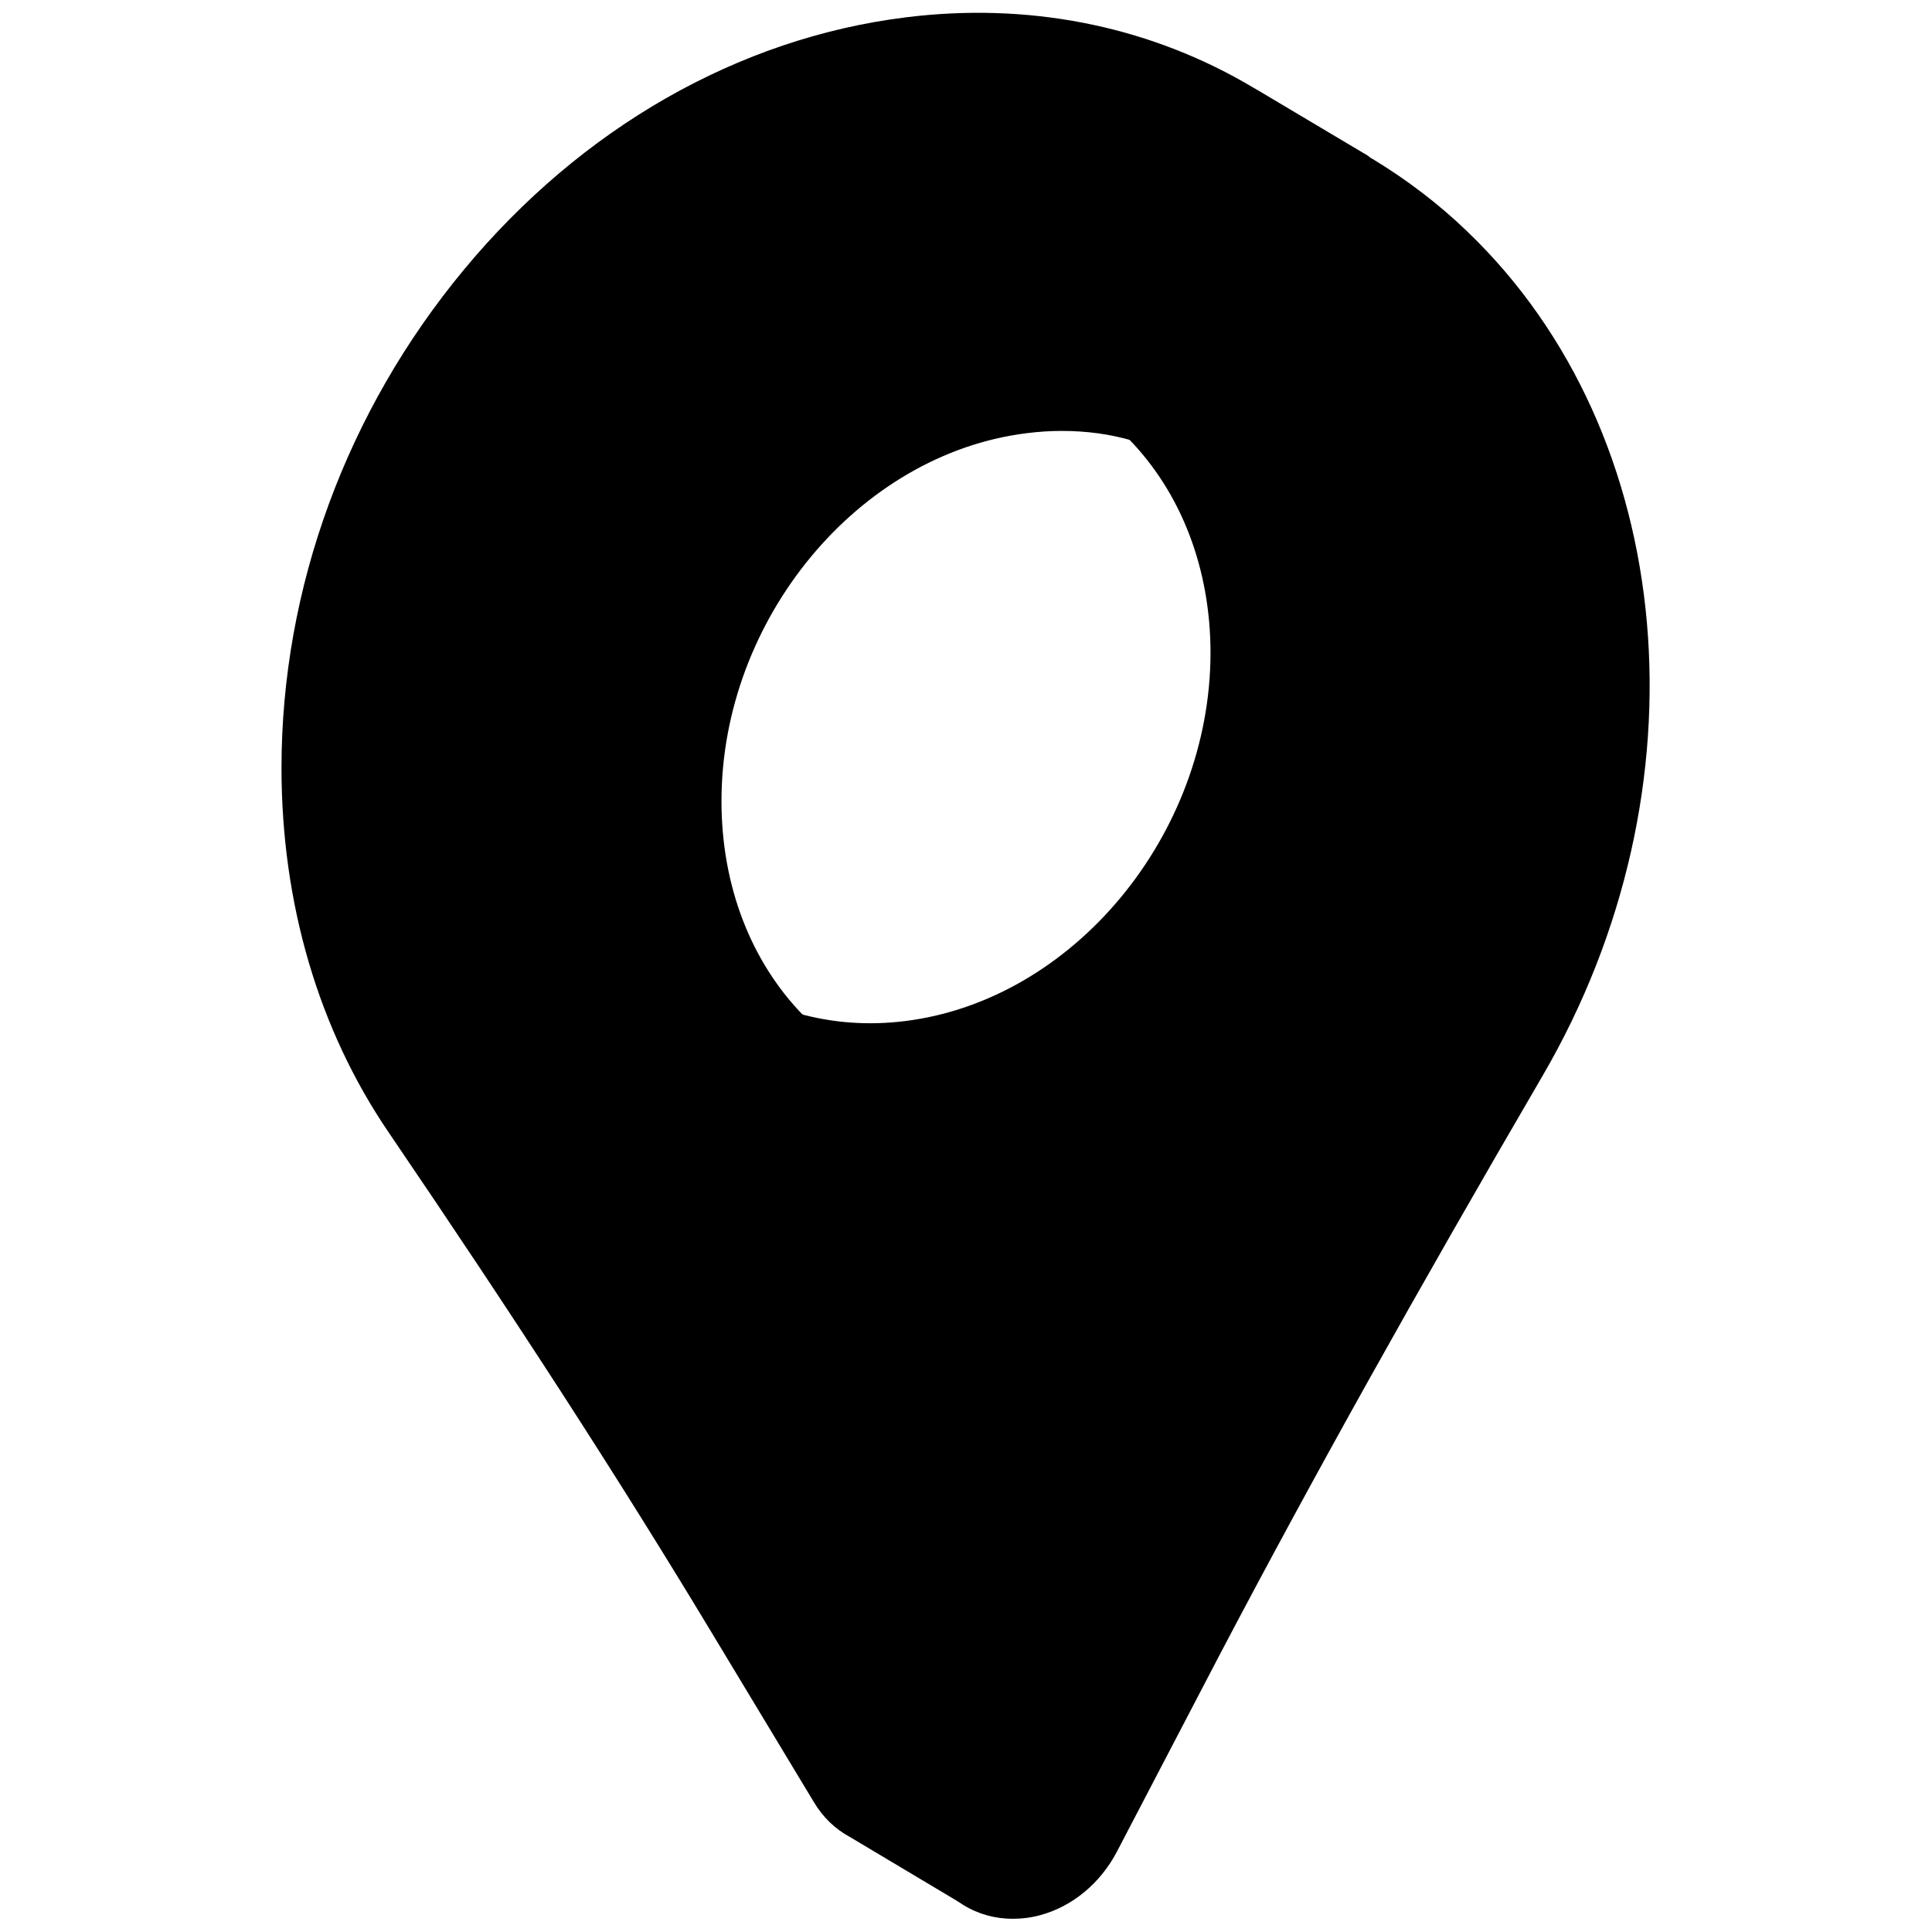
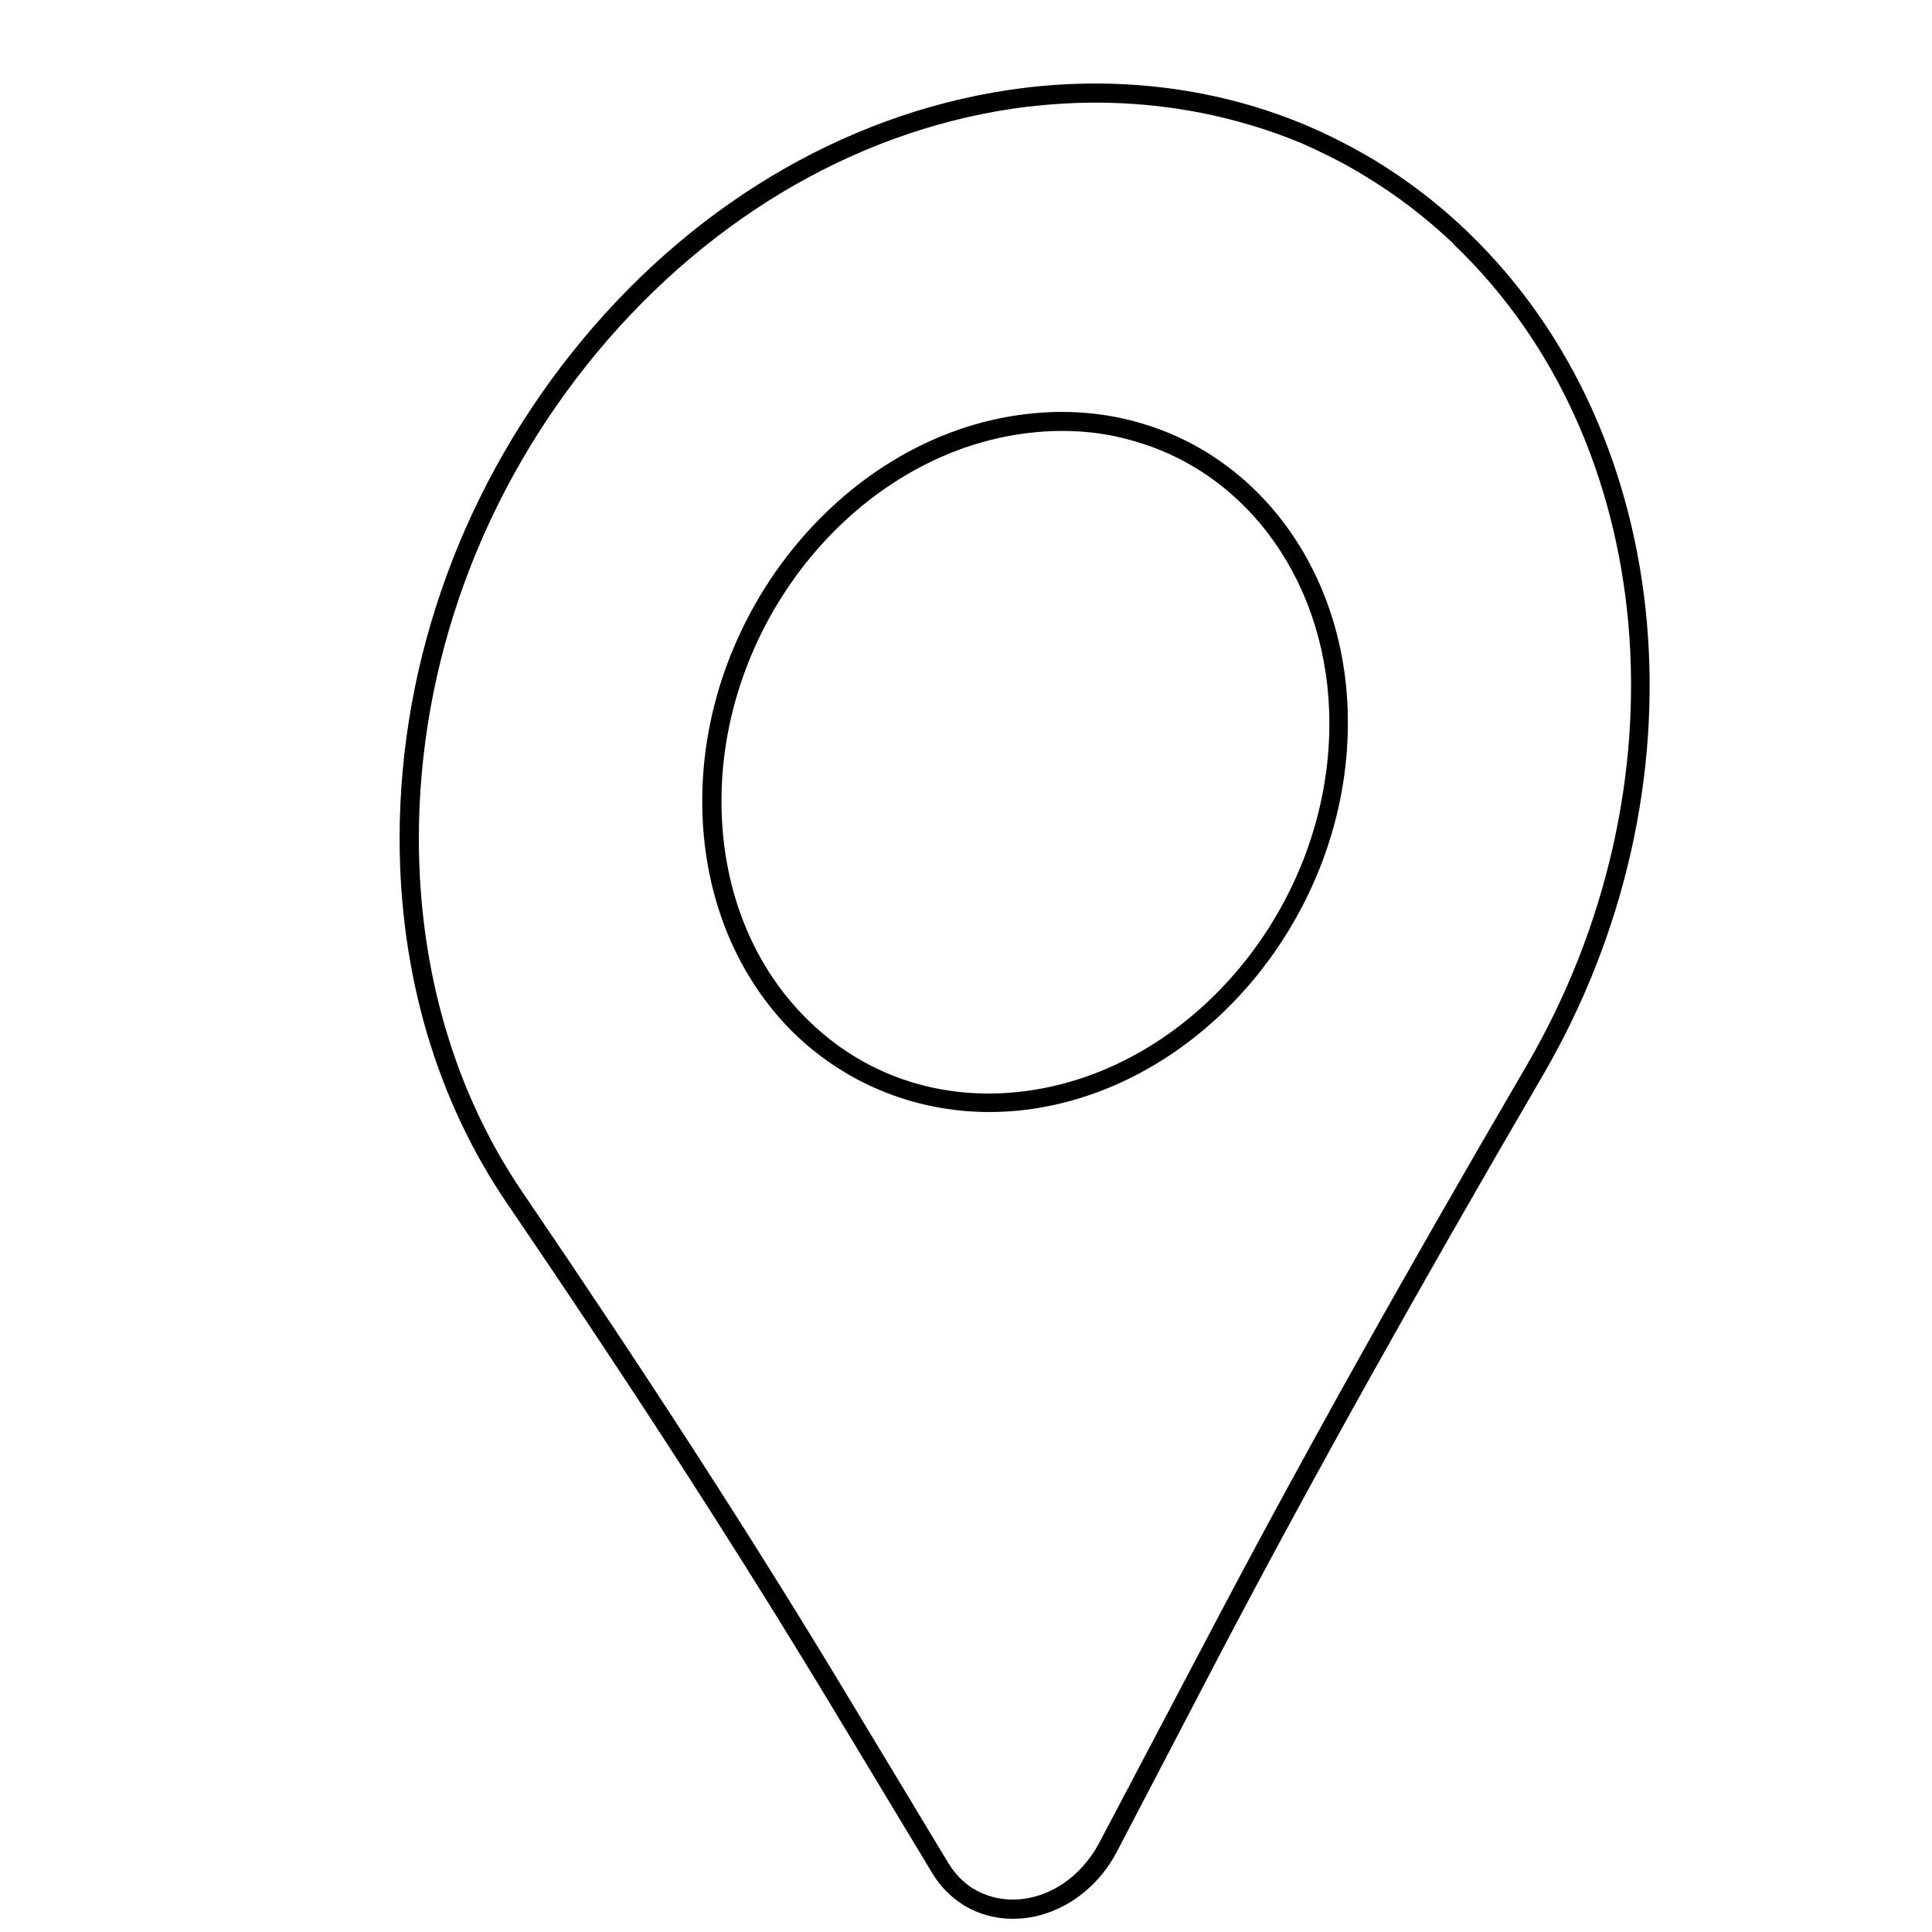
<svg xmlns="http://www.w3.org/2000/svg" id="_3D" viewBox="0 0 512 512" data-name=" 3D">
  <g>
-     <path d="m387.1 63.1c-7.5-7.2-15.5-13.3-24-18.4l-1.8-1.1h-.1c-5-2.9-10.2-5.5-15.4-7.8-23.2-9.9-48.6-13.1-74-9.9-41.8 5.1-83.5 27.5-115.4 65.9-31.9 38.3-47.8 85.4-47.9 130.5 0 34.5 9.3 67.8 27.9 95.2 29.4 43.2 58.1 86.9 85.2 132l22.2 36.9 5.2 8.7c2 3.2 4.4 5.7 7.2 7.5l.3.2c11.7 7.2 28.9 2.2 37-13.3l27.5-52.4c27.2-51.8 56-102.7 85.4-153.2 43.4-73.9 36.9-167.1-19.3-220.8zm-115.5 228.5c-23.9 3-45.4-5.2-60.5-20.7-14-14.3-22.5-34.9-22.5-58.6 0-49.5 37.2-94.3 83.1-100 10.2-1.3 20-.5 29.1 2 31.5 8.8 53.9 38.8 53.9 77.3 0 49.5-37.2 94.3-83.1 100z" fill="hsl(116, 61.5%, 58.5%)" />
    <path d="m268.4 508.5c-4.6 0-9.1-1.2-13-3.6l-.3-.2c-3.3-2.1-6-4.9-8.1-8.4l-27.5-45.6c-24.3-40.2-51.3-82.1-85.2-131.9-18.6-27.3-28.4-60.7-28.4-96.6 0-47.6 17.2-94.5 48.4-132.1s72.8-61.3 117-66.8c26.1-3.2 52.1.2 75.3 10.1 5.4 2.3 10.7 5 15.7 7.9l1.9 1.1c8.7 5.3 17 11.6 24.5 18.8.1.1.2.2.3.3 55.8 53.6 64.1 147.6 19.8 223.6-33.7 57.8-60.9 106.5-85.4 153.1l-27.4 52.5c-4.4 8.4-11.8 14.5-20.2 16.8-2.5.7-5 1-7.4 1zm22-481.3c-6.1 0-12.2.4-18.3 1.1-42.9 5.3-83.3 28.4-113.8 65-30.5 36.7-47.3 82.4-47.3 128.9 0 34.9 9.5 67.4 27.5 93.8 33.9 49.8 61 91.8 85.3 132.1l27.5 45.6c1.7 2.8 3.9 5.1 6.4 6.7l.2.1c4.8 2.9 10.6 3.7 16.4 2.1 7.1-1.9 13.3-7.2 17.1-14.4l27.6-52.4c24.5-46.7 51.7-95.4 85.5-153.3 43.3-74.2 35.2-165.7-19.2-217.7-.1-.1-.2-.2-.2-.3-7.2-6.8-15-12.8-23.3-17.8l-1.8-1.1c-4.9-2.9-10-5.4-15.2-7.7-16.9-7-35.4-10.7-54.4-10.7zm-28.2 267.5c-20 0-38.9-7.8-52.9-22-15-15.4-23.2-36.8-23.2-60.4 0-50.7 38.3-96.7 85.3-102.5 10.4-1.3 20.5-.6 30.1 2.1 33.4 9.3 55.8 41.4 55.7 79.7 0 50.7-38.3 96.6-85.3 102.5-3.2.4-6.5.6-9.7.6zm19.2-180.5c-3.1 0-6.2.2-9.3.6-44.6 5.5-80.9 49.3-80.9 97.5 0 22.3 7.7 42.5 21.8 56.9 15.3 15.7 36.1 22.8 58.4 20 44.6-5.6 80.9-49.3 80.9-97.5 0-36.1-20.9-66.2-52.1-74.9-6.1-1.8-12.4-2.6-18.8-2.6z" />
  </g>
  <g>
-     <path d="m354.8 191.6c0 49.5-37.2 94.3-83.1 100-23.9 3-45.4-5.2-60.5-20.7 9.1 2.5 18.9 3.3 29.1 2 45.9-5.7 83.1-50.5 83.1-100 0-23.8-8.5-44.3-22.5-58.6 31.5 8.8 53.9 38.8 53.9 77.3z" fill="hsl(118, 25.5%, 38.9%)" />
-     <path d="m262.2 294.7c-20.1 0-38.9-7.8-52.9-22-.8-.8-.9-2-.4-3s1.7-1.4 2.8-1.1c9 2.5 18.4 3.2 28.1 2 44.6-5.5 80.9-49.3 81-97.5 0-22.3-7.7-42.5-21.8-56.9-.8-.8-.9-2.1-.4-3 .6-1 1.7-1.4 2.8-1.1 33.4 9.3 55.8 41.4 55.8 79.7 0 50.7-38.3 96.6-85.3 102.5-3.2.2-6.4.4-9.7.4zm-42.5-19.4c14.4 11.4 32.4 16.2 51.6 13.9 44.6-5.6 80.9-49.3 80.9-97.5 0-32.6-17.1-60.3-43.4-71.8 11 14.5 17 33.1 17 53.1 0 50.7-38.3 96.7-85.3 102.5-7 .8-14 .8-20.8-.2z" />
-   </g>
+     </g>
  <g>
-     <path d="m361.2 43.5c-5-2.9-10.2-5.5-15.4-7.8-23.2-9.9-48.6-13.1-74-9.9-41.8 5.2-83.5 27.6-115.4 65.9s-47.8 85.4-47.9 130.5c0 34.5 9.3 67.8 27.9 95.2 29.4 43.2 58.1 86.9 85.2 132l22.2 36.9 5.2 8.7c2 3.2 4.4 5.7 7.2 7.5l-30.1-17.9c-3.4-1.8-6.3-4.6-8.6-8.3l-27.5-45.6c-27.1-45-55.8-88.8-85.2-132-18.7-27.4-28-60.7-27.9-95.2 0-45.1 16-92.1 47.9-130.5s73.6-60.7 115.4-65.9c30.7-3.8 61.4 1.7 88.2 16.9l.4.2 3.4 2 .4.2z" fill="hsl(118, 25.5%, 38.9%)" />
-     <path d="m256.5 505.1c-.4 0-.9-.1-1.3-.4l-30-17.9c-3.9-2.1-7.1-5.2-9.5-9.2l-27.5-45.6c-24.3-40.3-51.4-82.2-85.2-131.9-18.6-27.3-28.4-60.7-28.4-96.6 0-47.6 17.2-94.5 48.4-132.1 31.2-37.6 72.8-61.3 117-66.8 32-4 63 2 89.7 17.2l4.3 2.5 28.4 16.9c1.2.7 1.6 2.2.9 3.4s-2.2 1.6-3.4.9c-4.8-2.8-9.9-5.4-15.1-7.6-22.3-9.5-47.5-12.9-72.7-9.7-42.9 5.3-83.3 28.4-113.8 65.1-30.5 36.6-47.2 82.4-47.3 128.9 0 34.9 9.5 67.4 27.5 93.8 33.8 49.6 60.9 91.6 85.3 132.1l27.5 45.6c1.7 2.8 3.9 5.1 6.4 6.7 1.1.7 1.5 2.3.8 3.4-.4.9-1.2 1.3-2 1.3zm2.7-496.6c-6.1 0-12.3.4-18.5 1.2-42.9 5.3-83.3 28.4-113.7 65-30.5 36.7-47.3 82.4-47.3 128.9 0 34.9 9.5 67.4 27.5 93.8 33.9 49.7 61 91.7 85.3 132.1l27.5 45.6c2 3.2 4.5 5.7 7.6 7.4h.1l17.3 10.3-25.4-42.1c-24.4-40.4-51.4-82.3-85.2-131.9-18.6-27.3-28.4-60.7-28.4-96.6 0-47.6 17.2-94.5 48.4-132.1s72.8-61.3 117-66.8c19.6-2.4 39.2-1.1 57.6 4l-1.8-1c-20.4-11.8-43.7-17.8-68-17.8z" />
-   </g>
+     </g>
</svg>